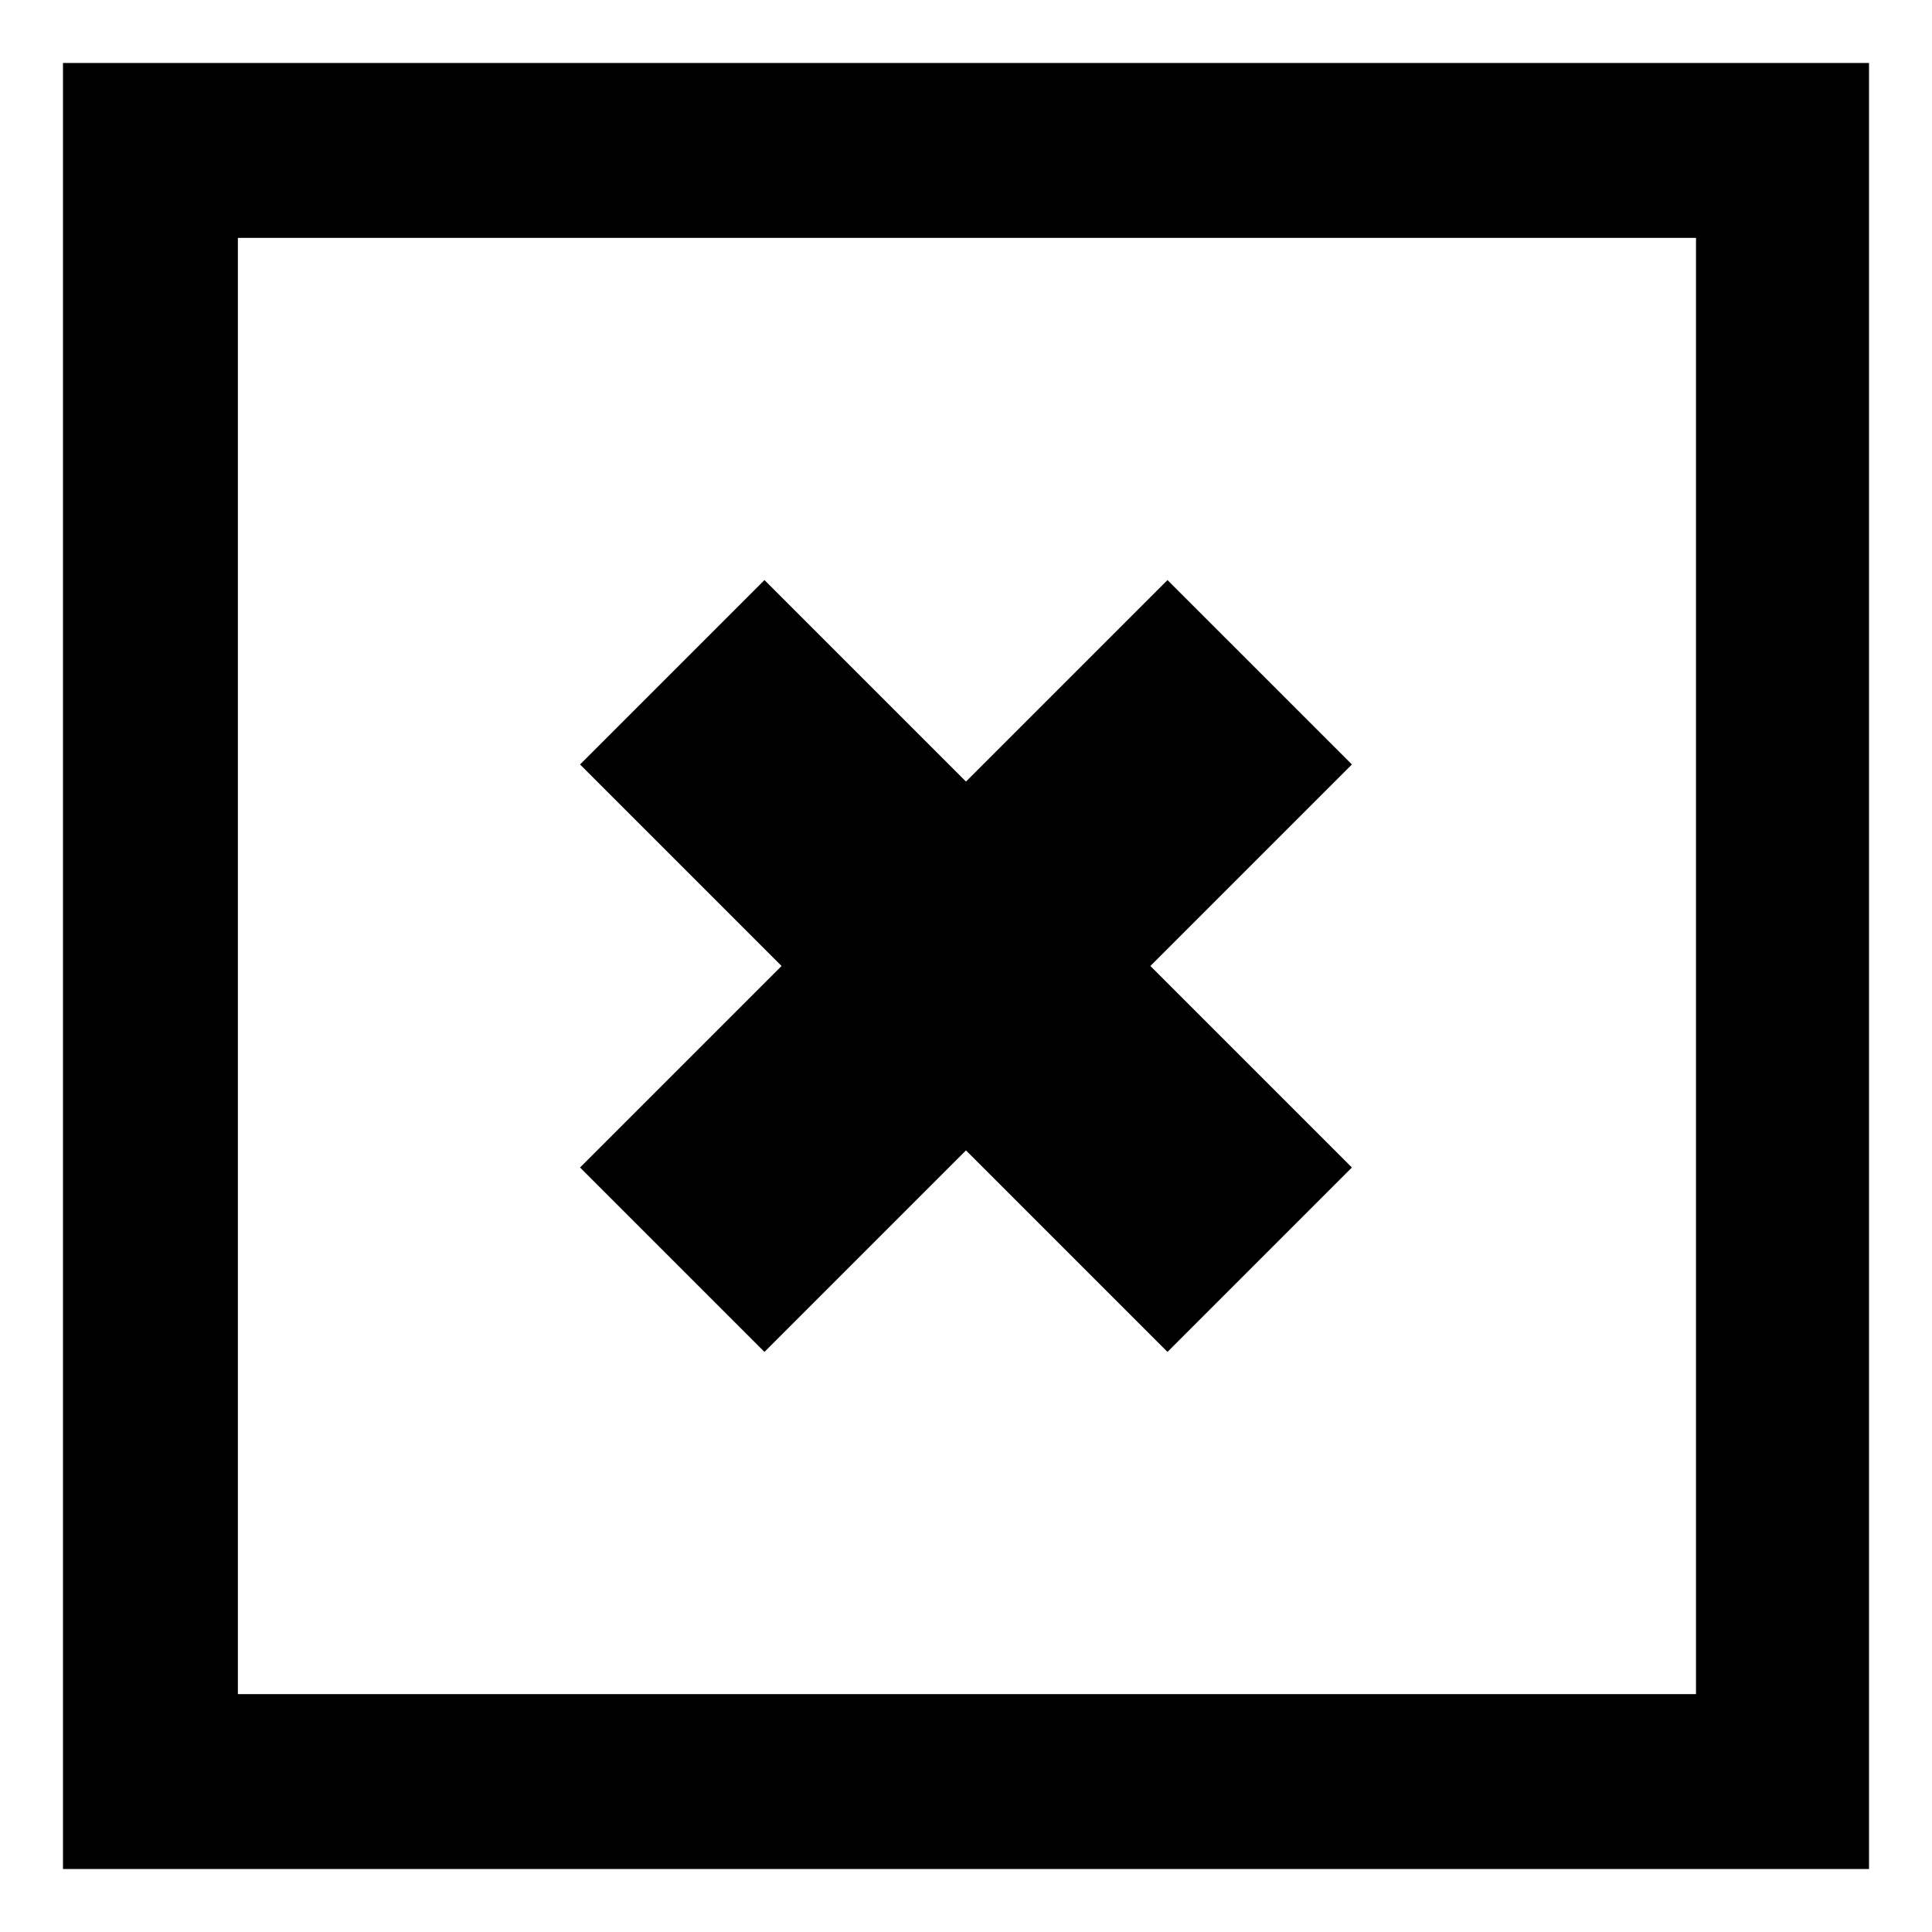
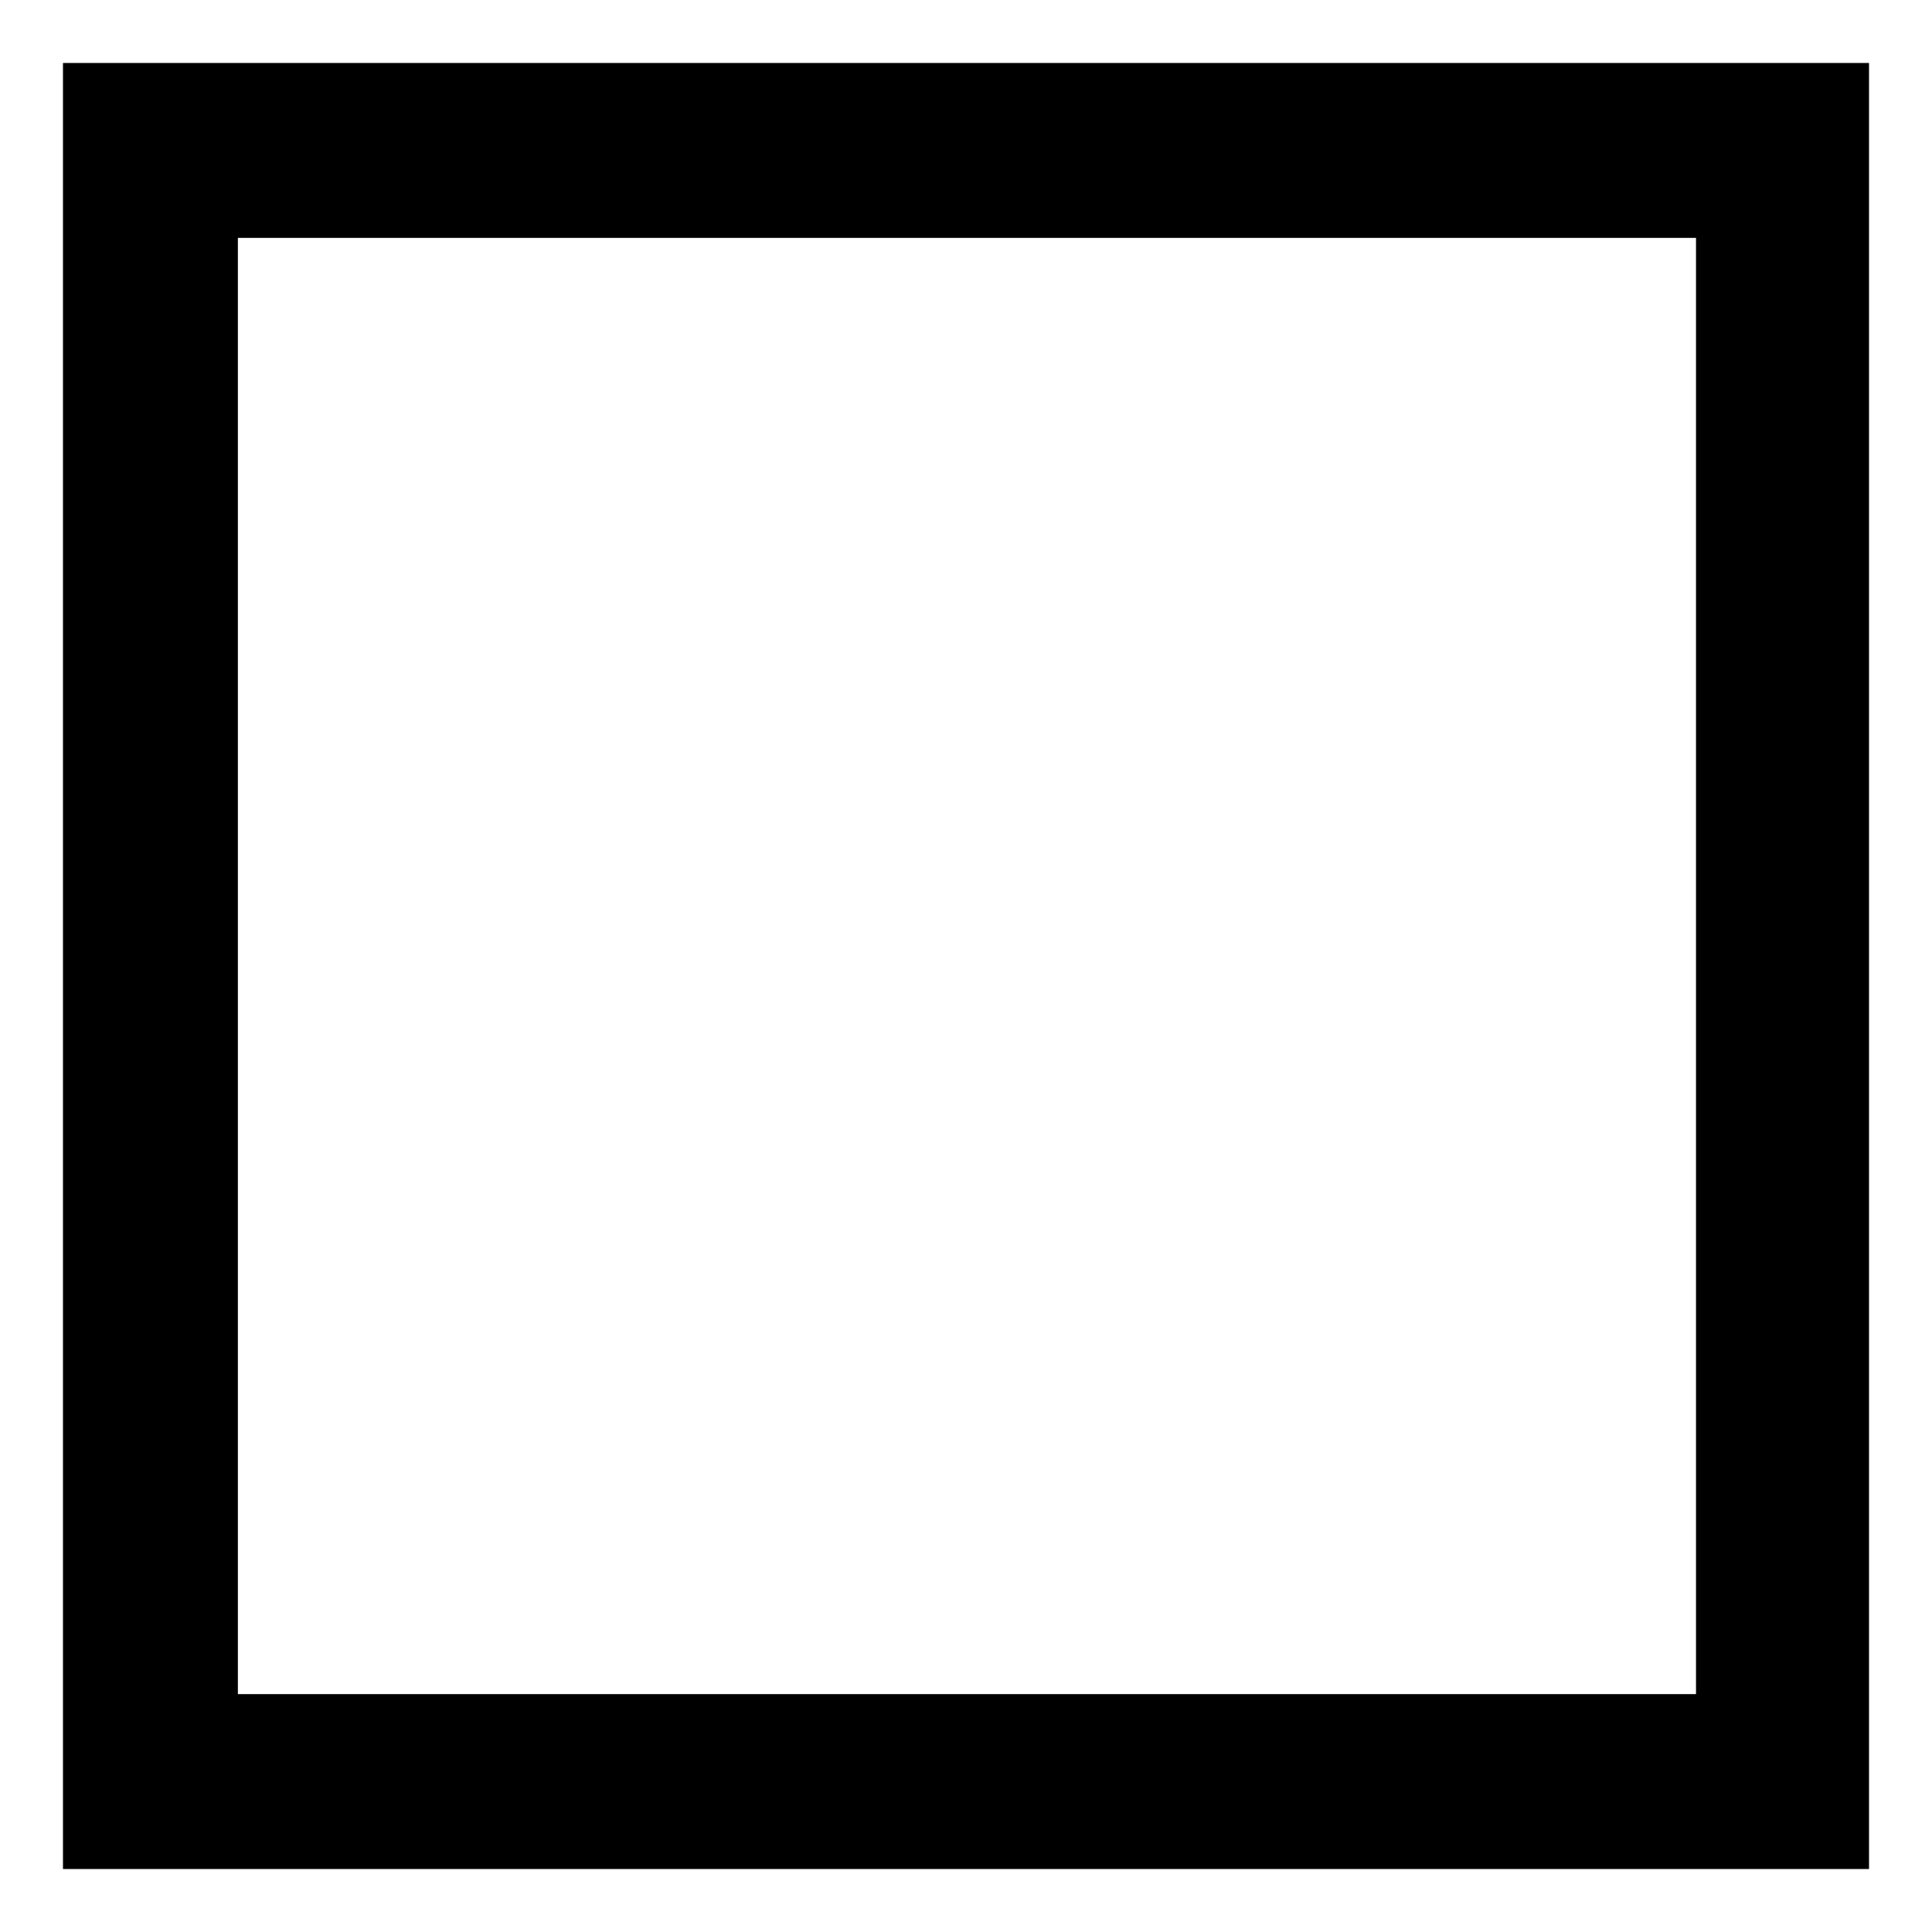
<svg xmlns="http://www.w3.org/2000/svg" fill="#000000" width="800px" height="800px" version="1.1" viewBox="144 144 512 512">
  <g>
-     <path d="m346.59 502.27 53.406-53.406 53.402 53.406 48.871-48.871-53.406-53.402 53.406-53.406-48.871-48.867-53.402 53.402-53.406-53.402-48.867 48.867 53.402 53.406-53.402 53.402z" />
    <path d="m160.69 160.69v478.62h478.62v-478.62zm432.27 432.27h-385.92v-385.92h386.42v385.92z" />
  </g>
</svg>